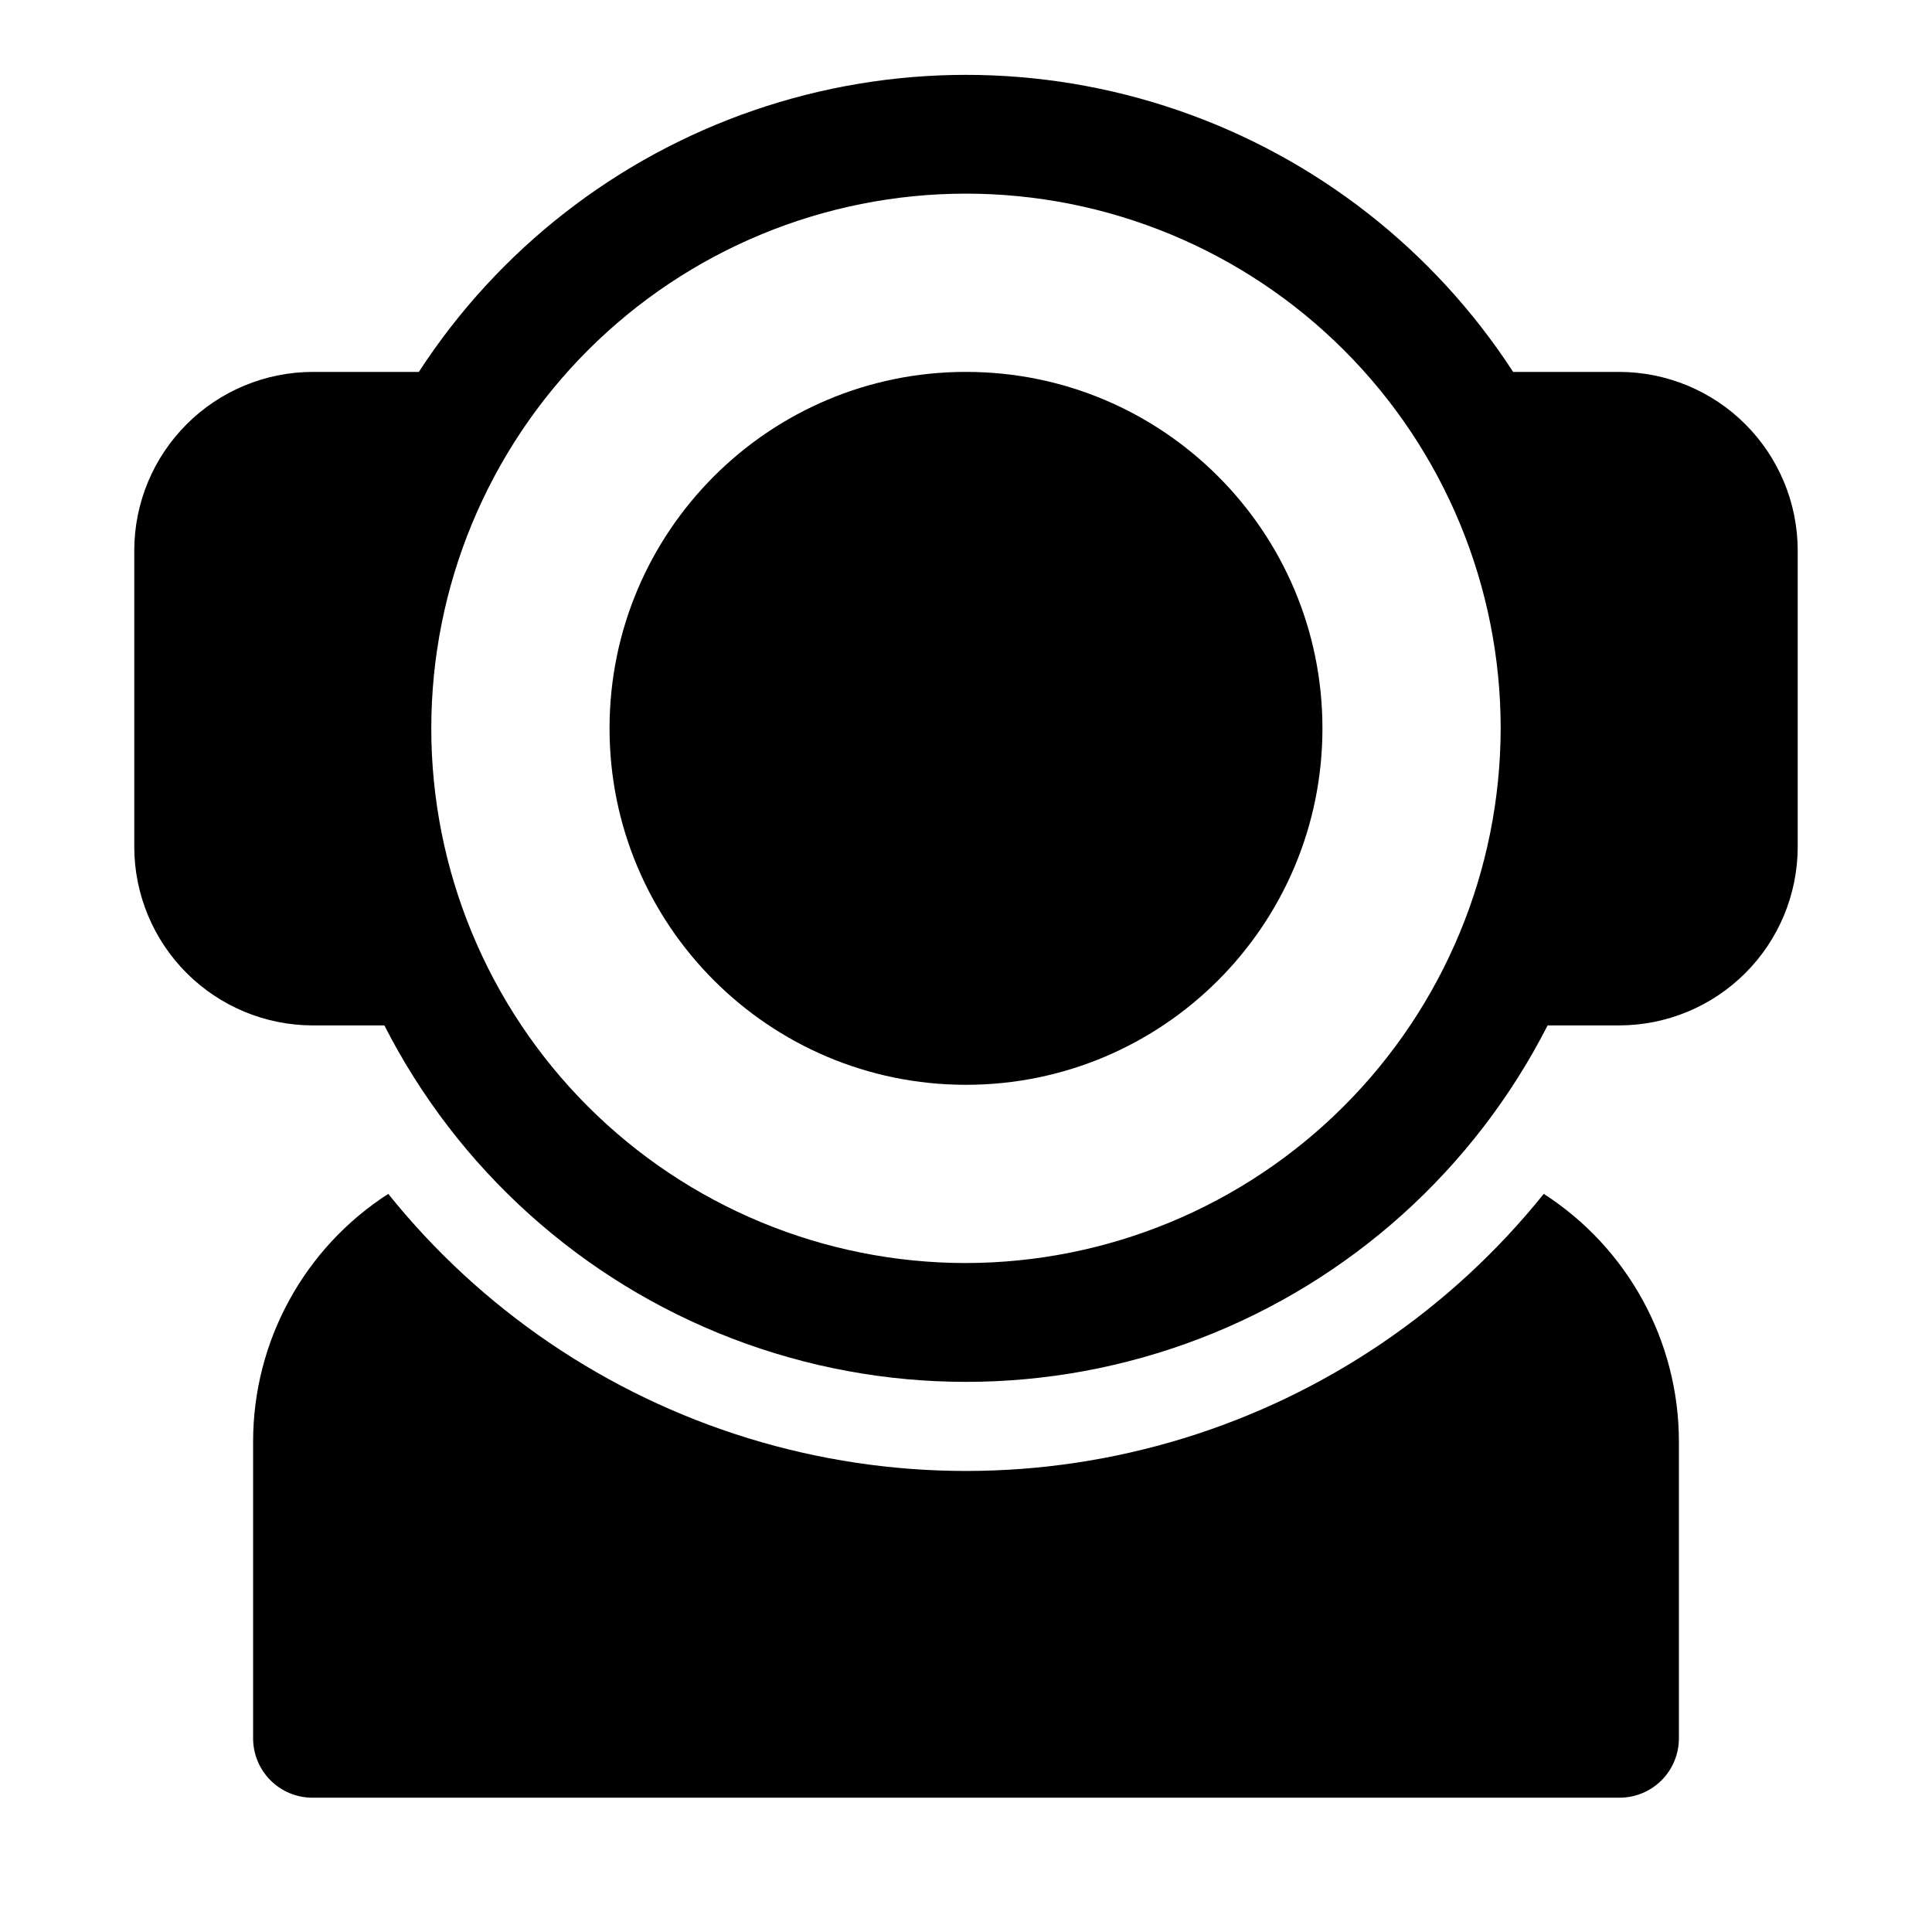
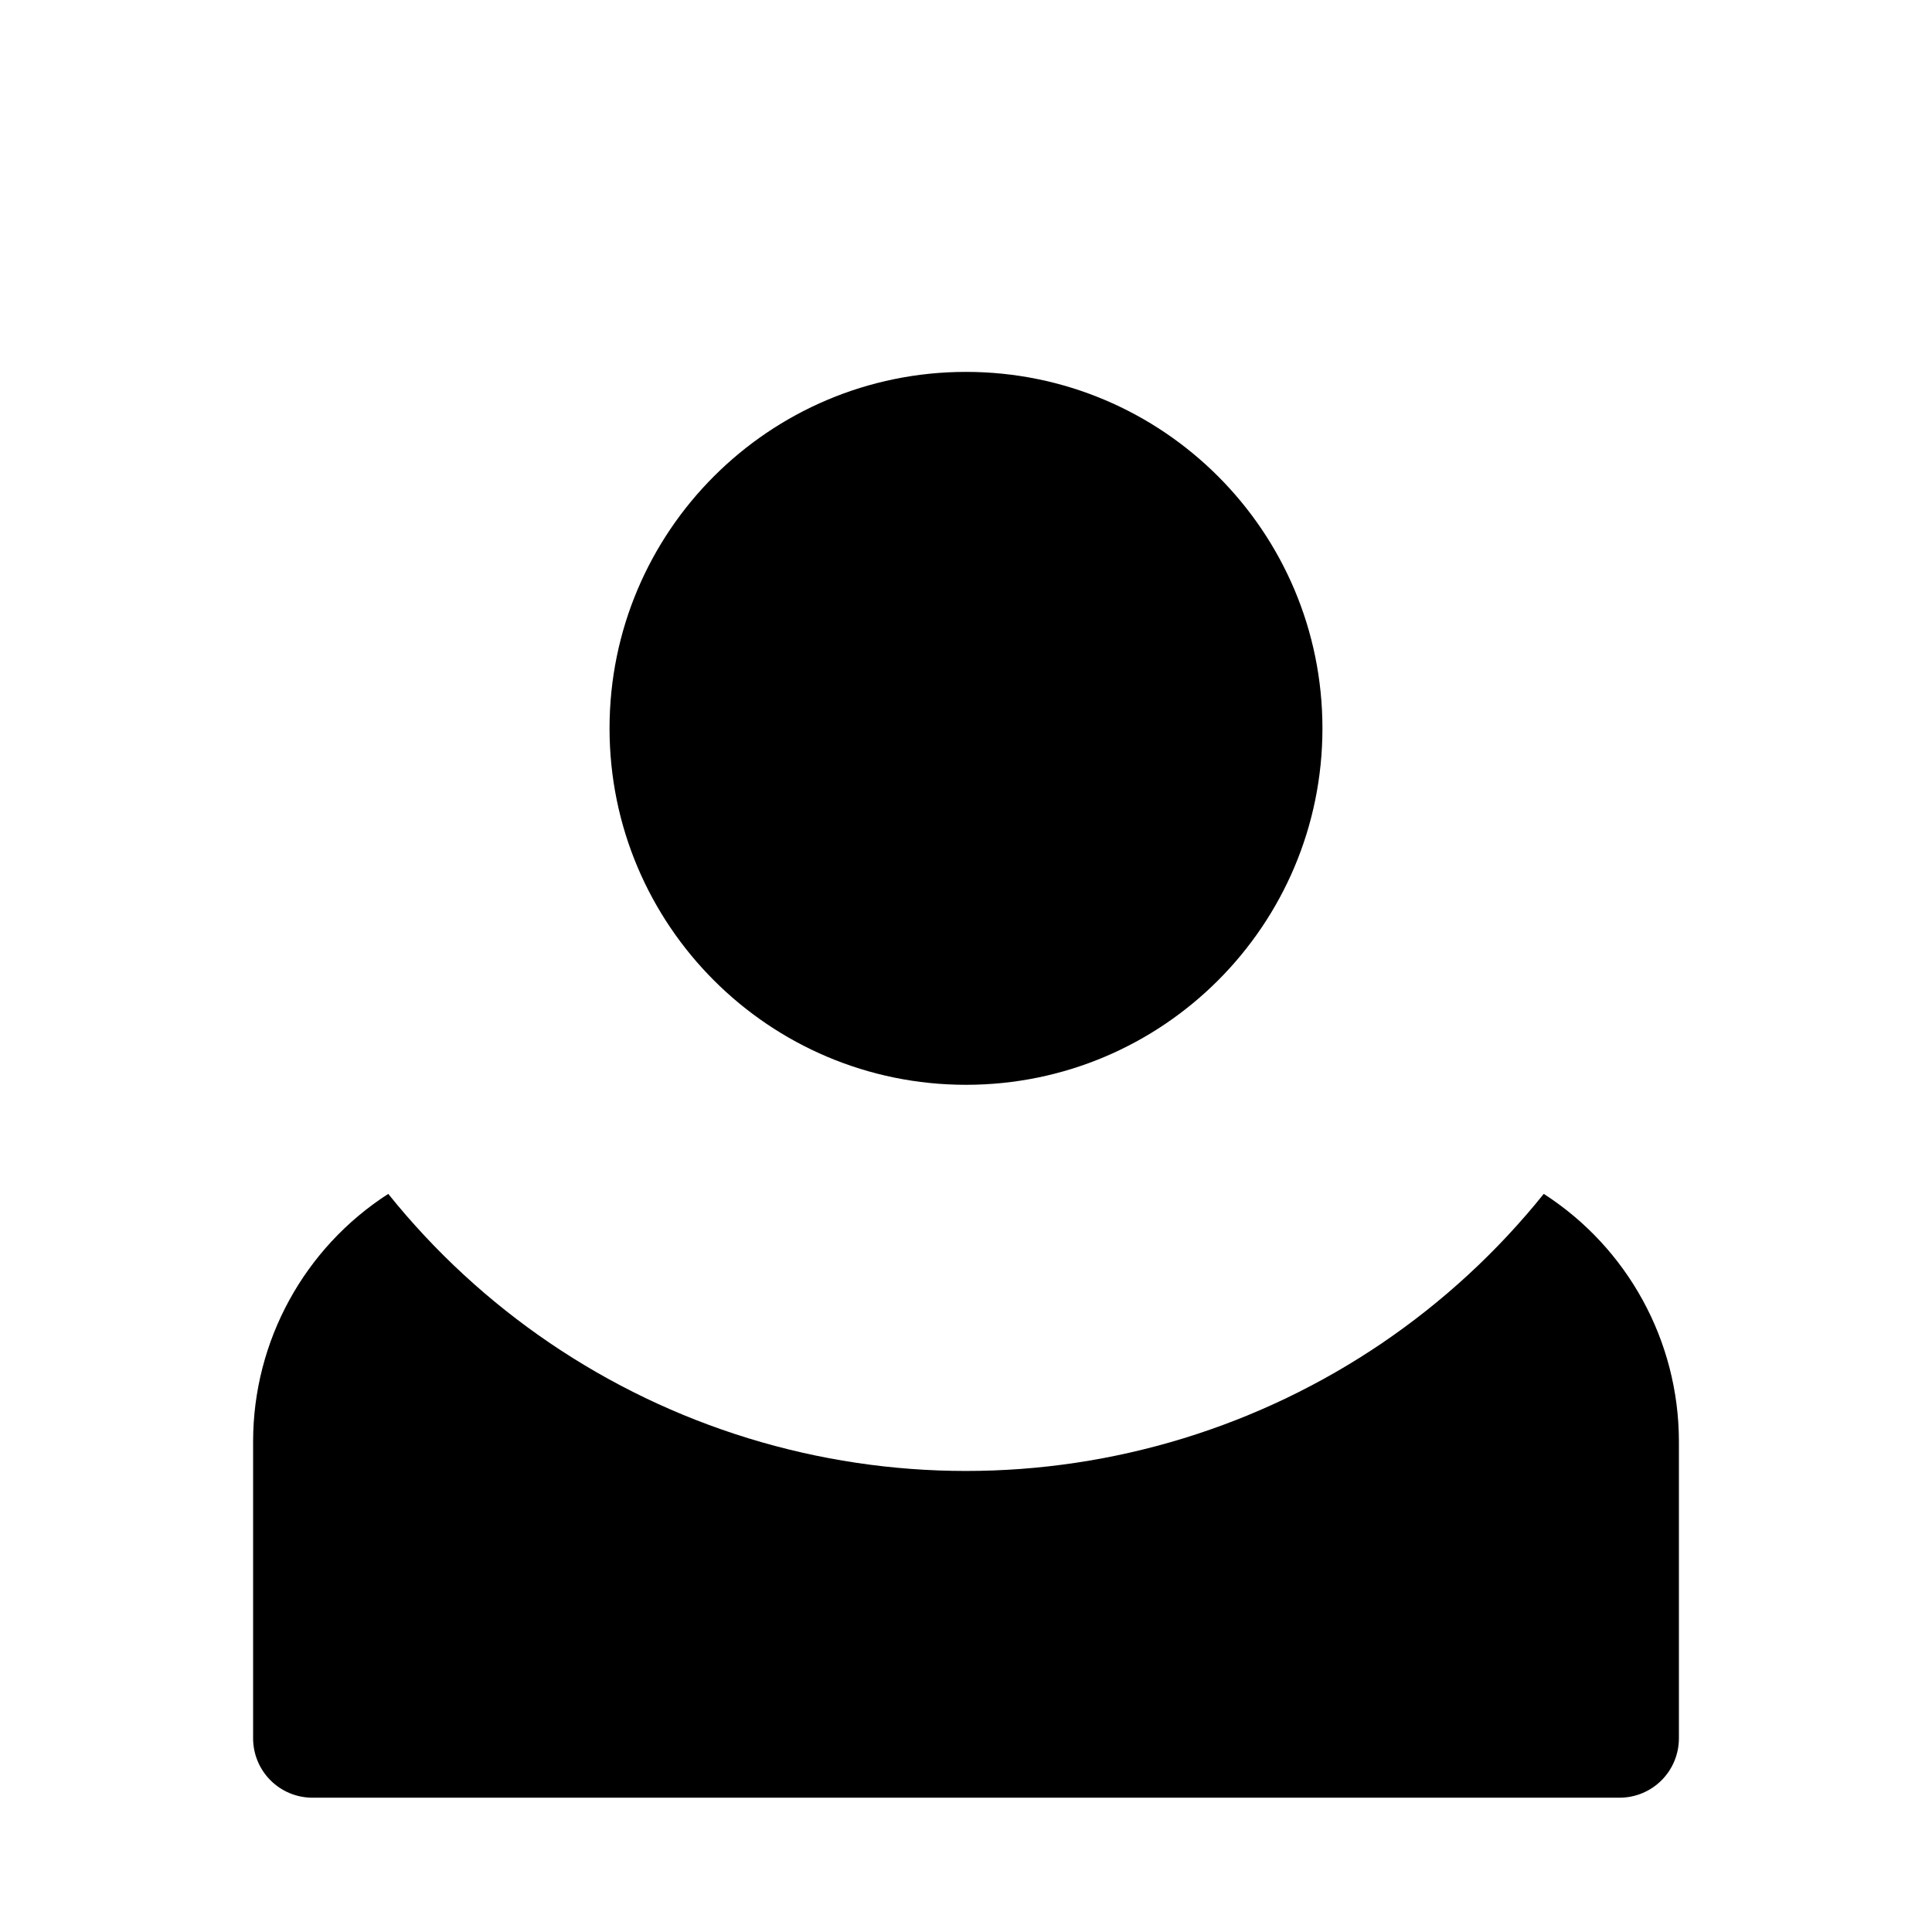
<svg xmlns="http://www.w3.org/2000/svg" fill="#000000" width="800px" height="800px" version="1.1" viewBox="144 144 512 512">
  <g>
    <path d="m553.11 460.39c-24.613 30.656-57.859 53.223-95.441 64.77-37.582 11.547-77.762 11.547-115.34 0-37.578-11.547-70.828-34.113-95.438-64.77-22.297 14.352-35.781 39.039-35.816 65.555v78.723c0 4.176 1.66 8.18 4.609 11.133 2.953 2.953 6.957 4.609 11.133 4.609h346.37c4.176 0 8.18-1.656 11.133-4.609 2.953-2.953 4.609-6.957 4.609-11.133v-78.723c-0.035-26.516-13.523-51.203-35.816-65.555z" />
-     <path d="m573.18 242.56h-28.184c-21.012-32.352-52.238-56.746-88.715-69.301-36.473-12.559-76.102-12.559-112.57 0-36.473 12.555-67.703 36.949-88.715 69.301h-28.184c-12.516 0.035-24.508 5.023-33.355 13.875-8.852 8.848-13.84 20.84-13.875 33.355v78.723c0.035 12.516 5.023 24.508 13.875 33.355 8.848 8.852 20.84 13.84 33.355 13.875h19.051c19.406 38.094 52.23 67.652 92.141 82.973 39.91 15.324 84.078 15.324 123.99 0 39.91-15.32 72.73-44.879 92.137-82.973h19.051c12.516-0.035 24.508-5.023 33.355-13.875 8.852-8.848 13.84-20.84 13.875-33.355v-78.723c-0.035-12.516-5.023-24.508-13.875-33.355-8.848-8.852-20.84-13.84-33.355-13.875zm-173.18 236.16c-37.582 0-73.621-14.93-100.2-41.5-26.574-26.574-41.504-62.617-41.504-100.2 0-37.582 14.93-73.621 41.504-100.2 26.574-26.574 62.613-41.504 100.2-41.504 37.578 0 73.621 14.93 100.19 41.504 26.574 26.574 41.504 62.613 41.504 100.2-0.059 37.562-15.004 73.57-41.566 100.13-26.559 26.562-62.566 41.512-100.13 41.566z" />
    <path d="m494.46 337.02c0 52.172-42.293 94.465-94.461 94.465-52.172 0-94.465-42.293-94.465-94.465 0-52.172 42.293-94.465 94.465-94.465 52.168 0 94.461 42.293 94.461 94.465" />
  </g>
</svg>